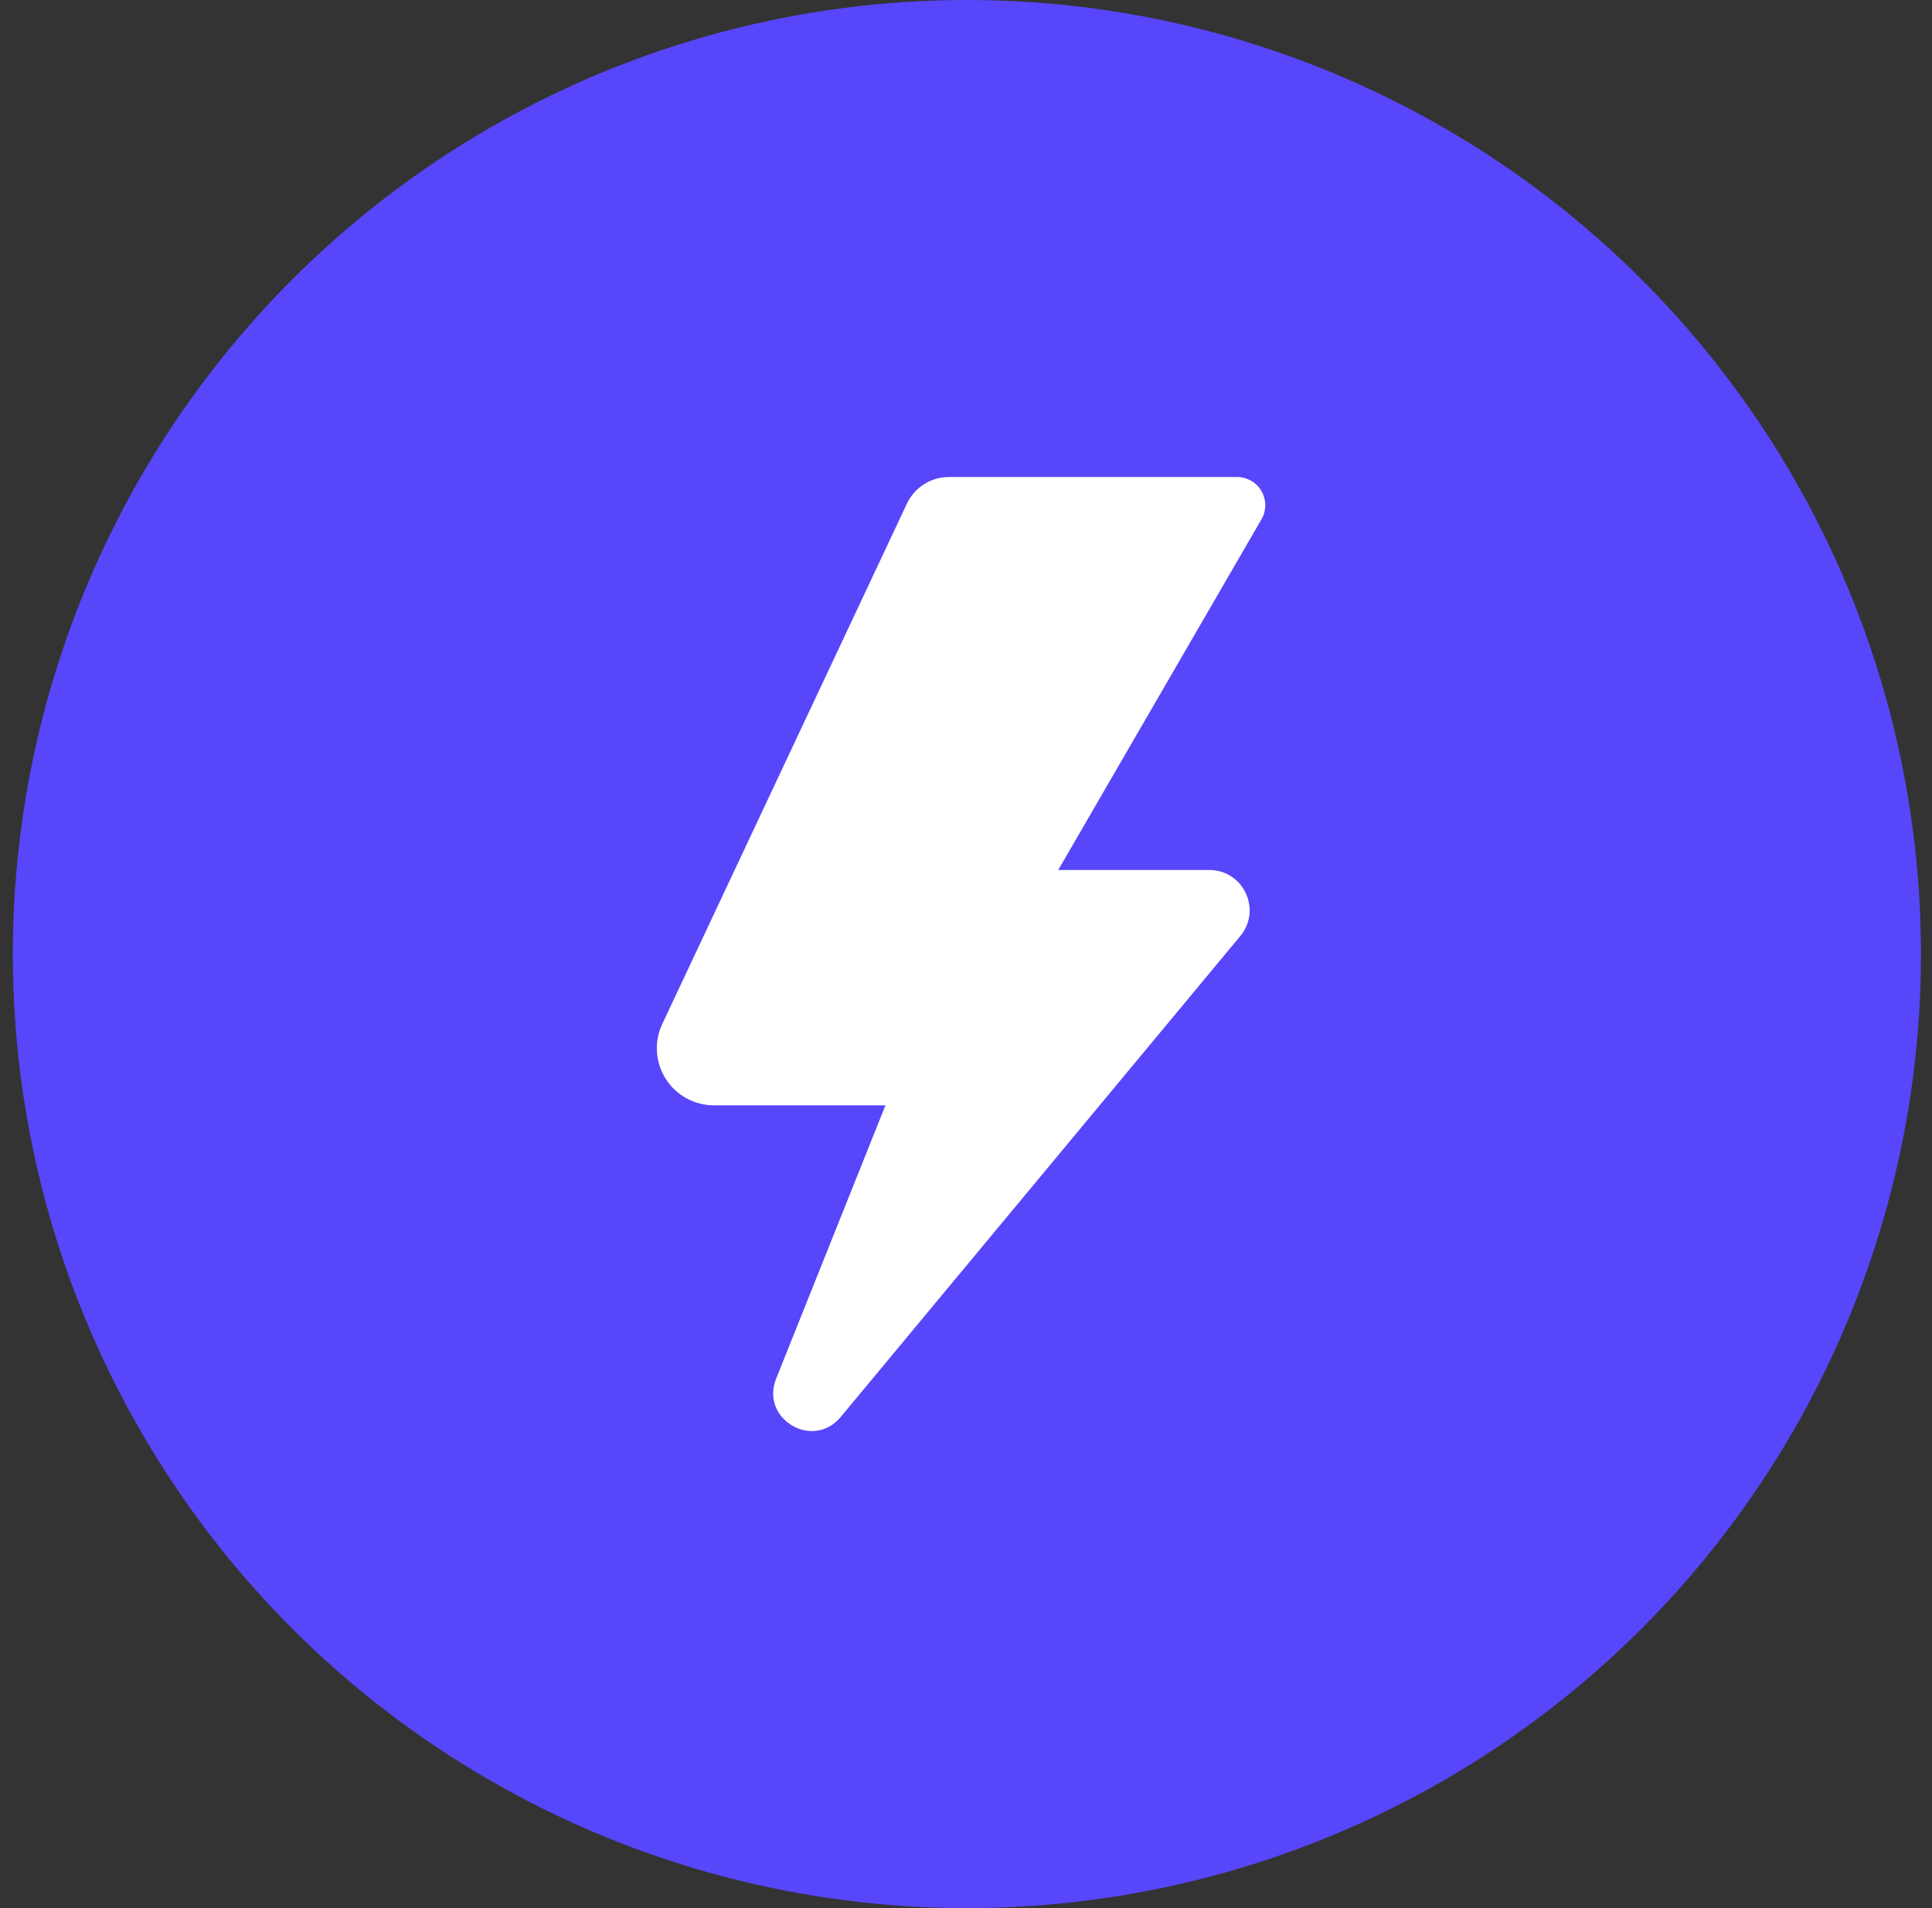
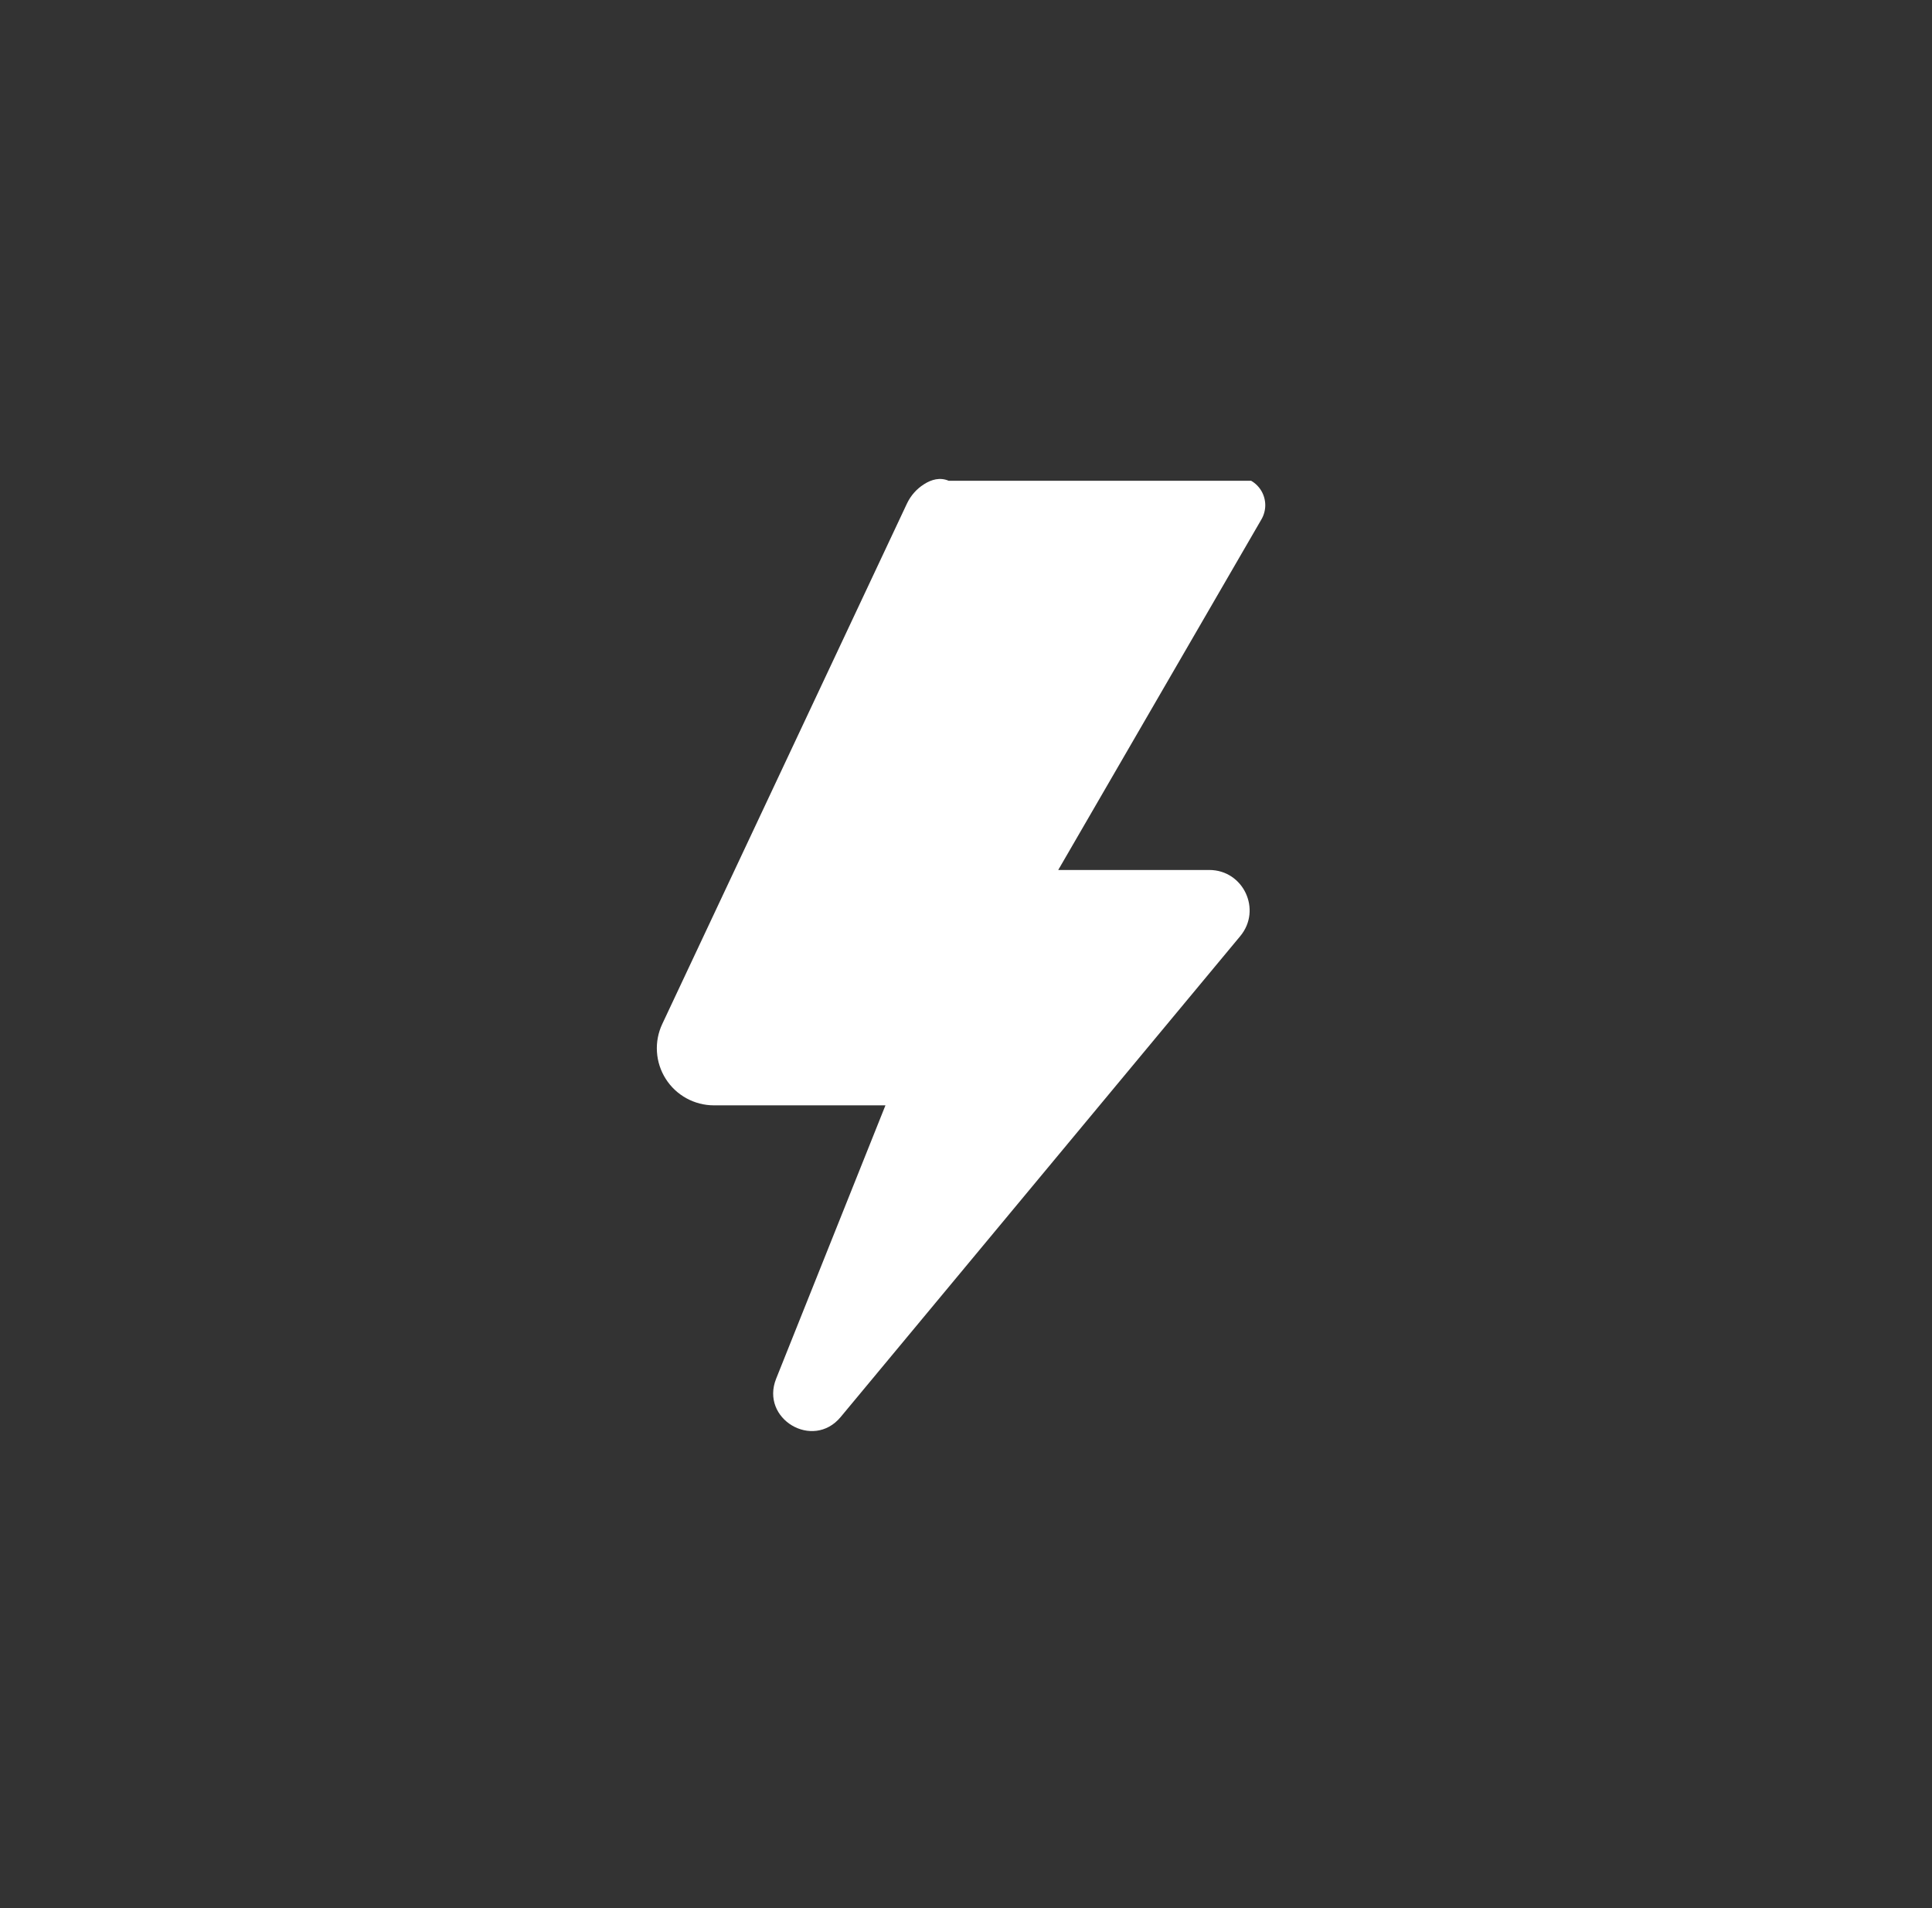
<svg xmlns="http://www.w3.org/2000/svg" width="81" height="80" viewBox="0 0 81 80" fill="none">
  <rect x="0" y="0" width="81" height="80" fill="#333333" stroke="none" />
-   <circle cx="40.538" cy="40" r="40" fill="#5846FB" />
-   <path d="M38.025 21.111L27.766 42.931C27.594 43.296 27.517 43.698 27.543 44.1C27.568 44.503 27.695 44.892 27.911 45.232C28.127 45.573 28.425 45.853 28.779 46.047C29.132 46.241 29.529 46.343 29.932 46.343H37.123L32.54 57.804C31.866 59.489 34.083 60.809 35.243 59.413L51.998 39.248C52.914 38.146 52.131 36.475 50.698 36.475H44.367L52.887 21.774C52.991 21.594 53.046 21.39 53.047 21.183C53.047 20.975 52.992 20.771 52.889 20.591C52.785 20.412 52.636 20.262 52.456 20.158C52.277 20.055 52.073 20 51.865 20H39.776C39.409 20 39.05 20.105 38.74 20.302C38.43 20.498 38.182 20.779 38.025 21.111Z" fill="white" />
+   <path d="M38.025 21.111L27.766 42.931C27.594 43.296 27.517 43.698 27.543 44.1C27.568 44.503 27.695 44.892 27.911 45.232C28.127 45.573 28.425 45.853 28.779 46.047C29.132 46.241 29.529 46.343 29.932 46.343H37.123L32.54 57.804C31.866 59.489 34.083 60.809 35.243 59.413L51.998 39.248C52.914 38.146 52.131 36.475 50.698 36.475H44.367L52.887 21.774C52.991 21.594 53.046 21.39 53.047 21.183C53.047 20.975 52.992 20.771 52.889 20.591C52.785 20.412 52.636 20.262 52.456 20.158H39.776C39.409 20 39.05 20.105 38.74 20.302C38.43 20.498 38.182 20.779 38.025 21.111Z" fill="white" />
</svg>